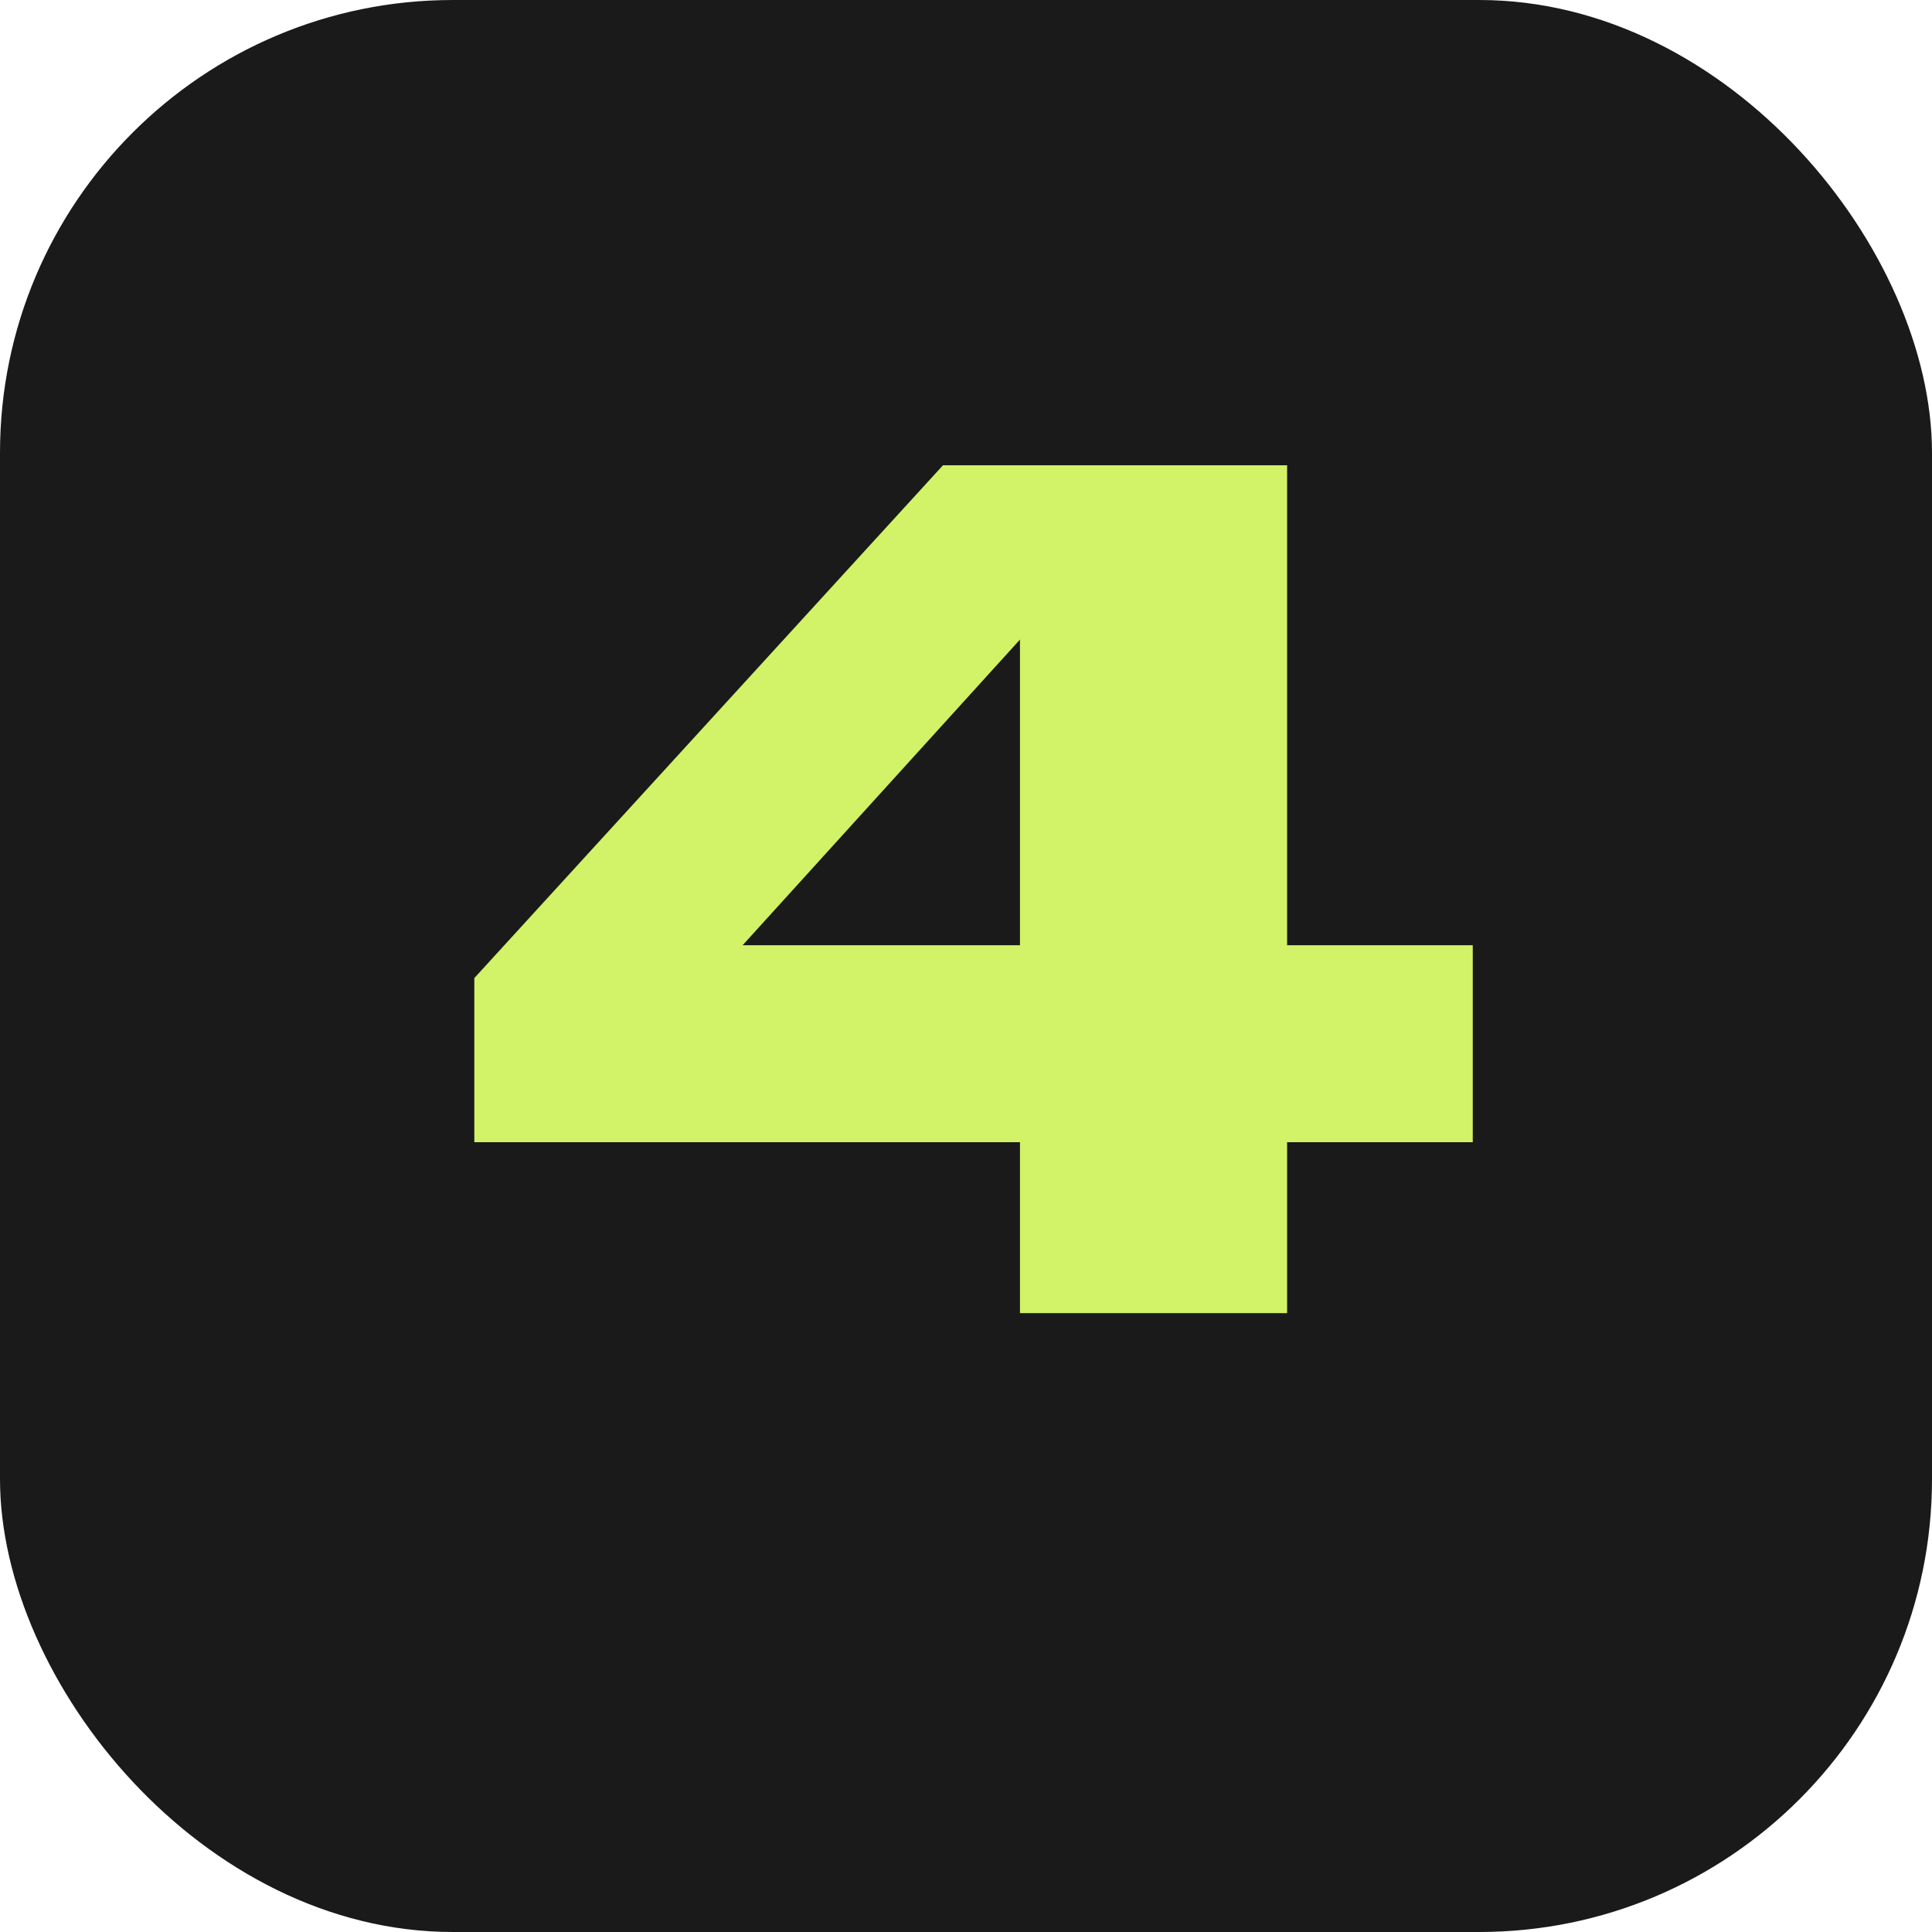
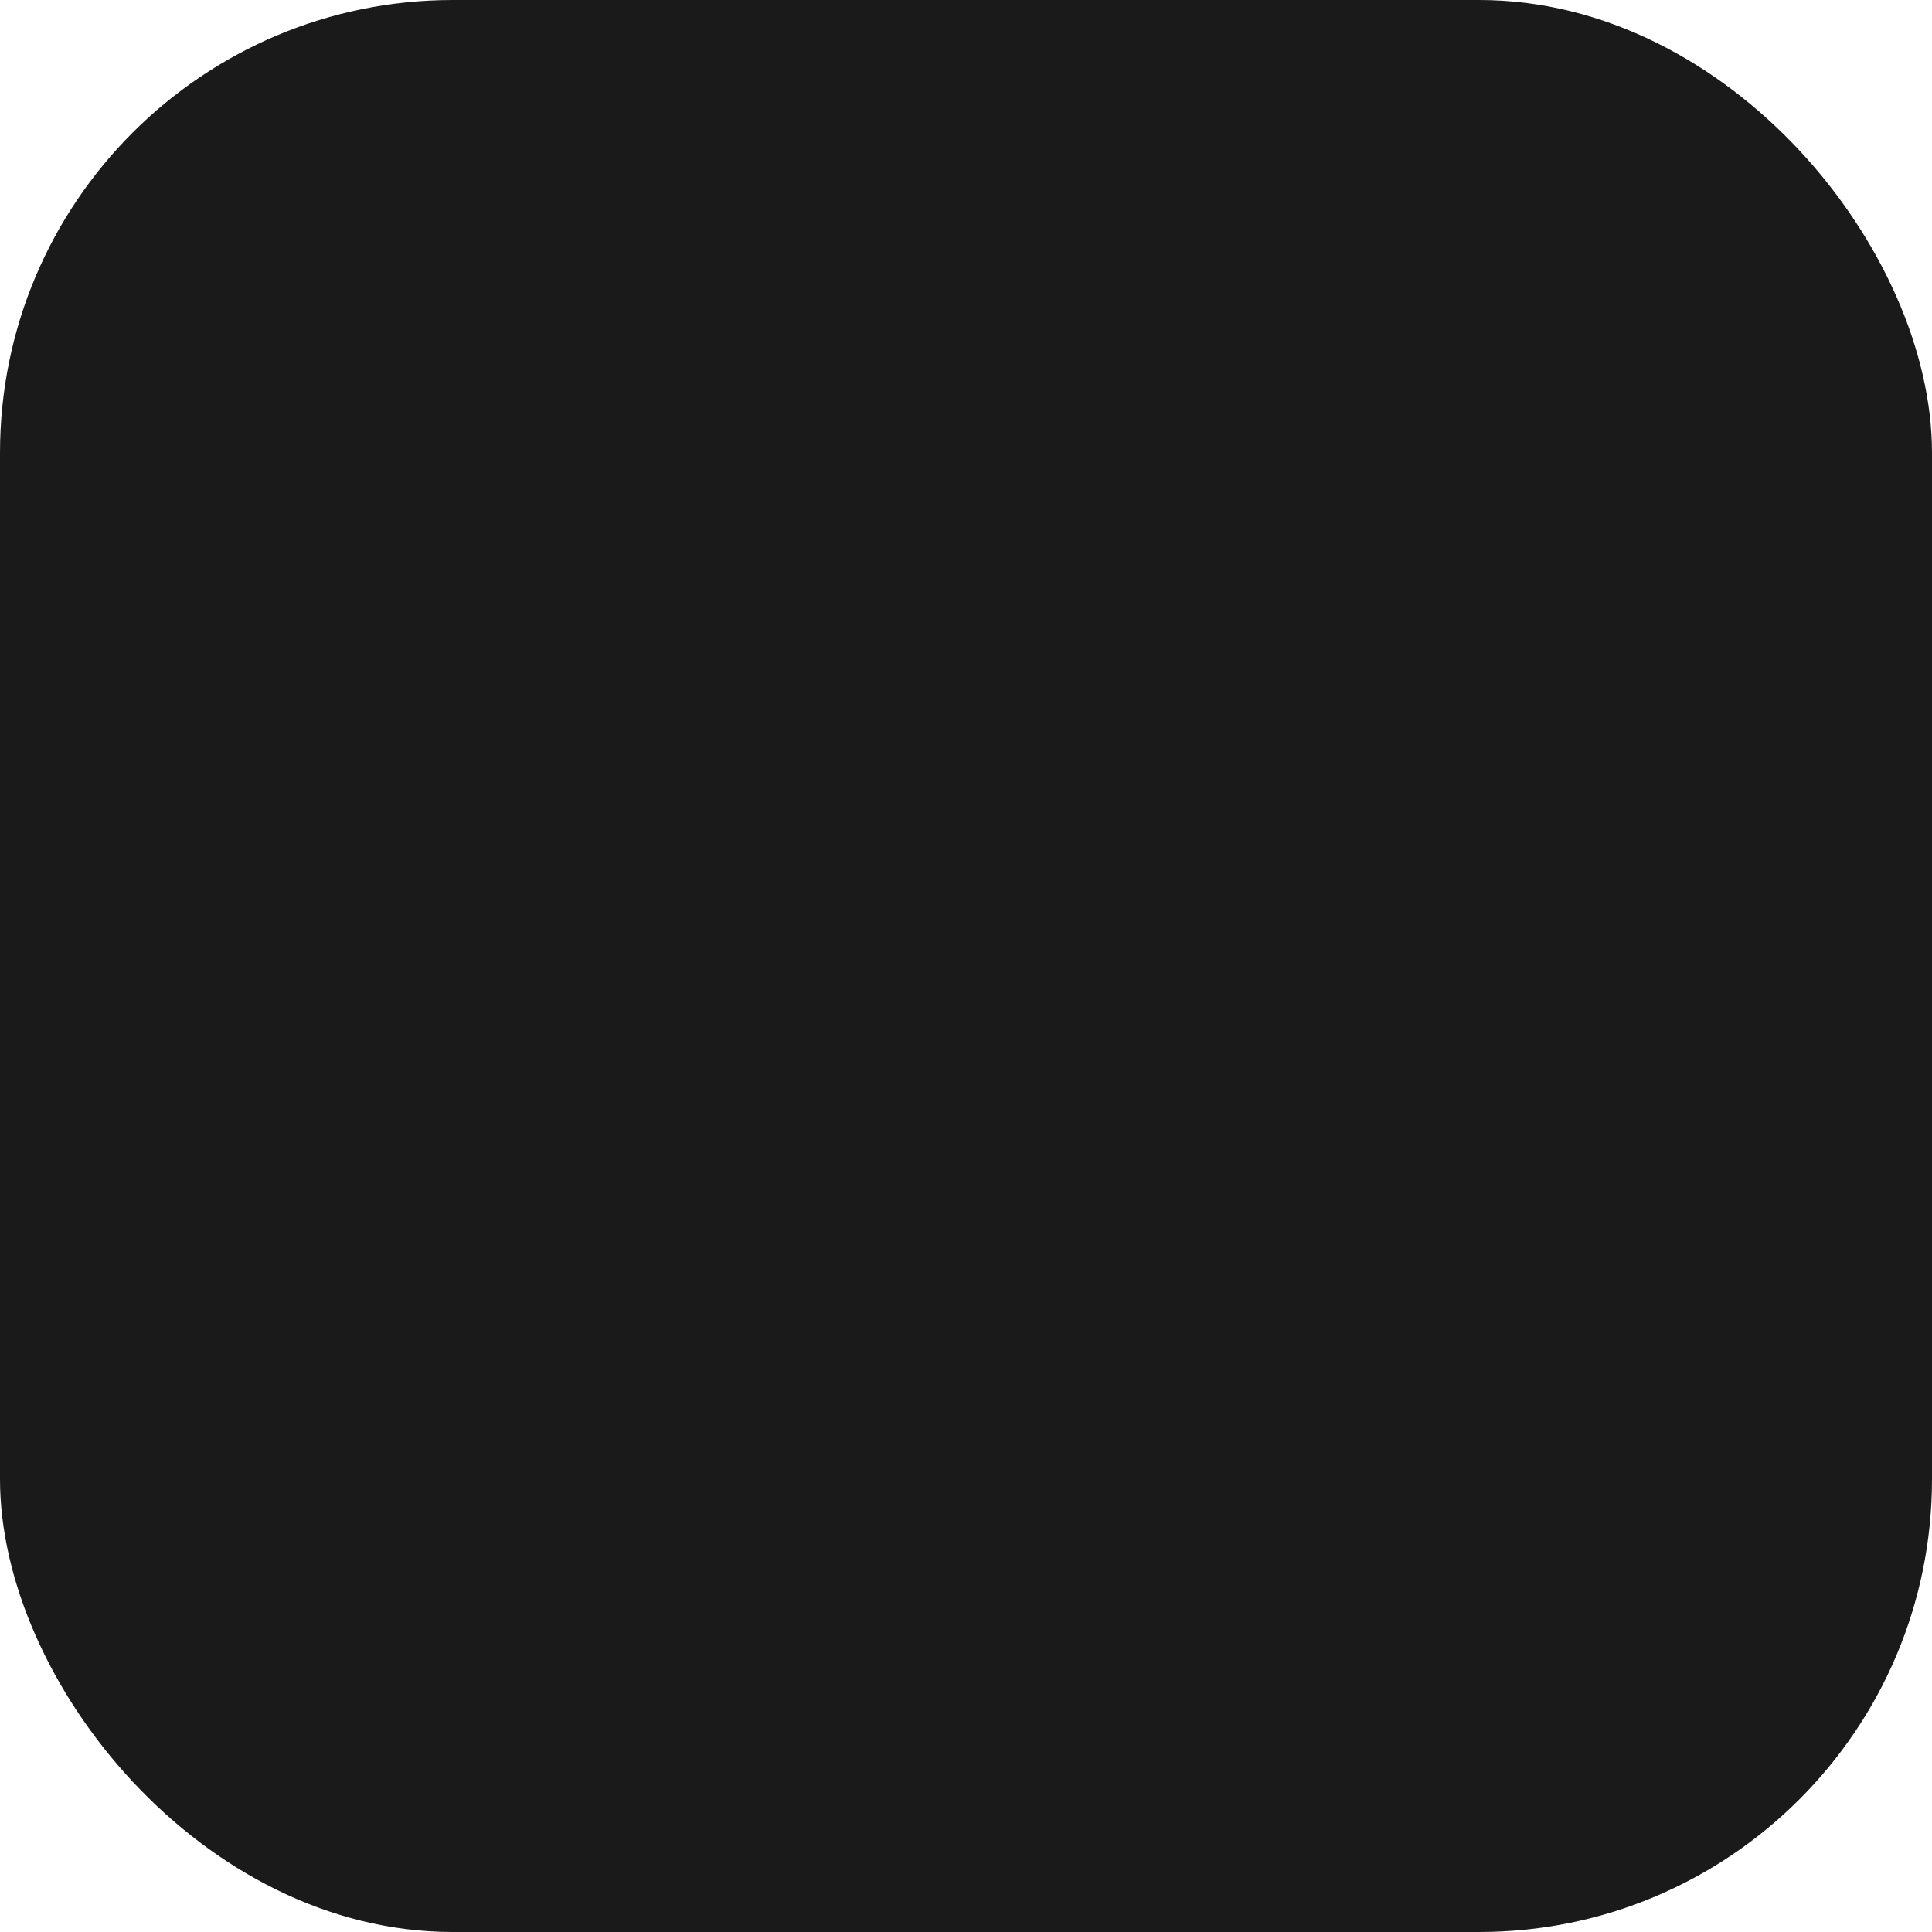
<svg xmlns="http://www.w3.org/2000/svg" width="512" height="512" viewBox="0 0 512 512" fill="none">
  <rect width="512" height="512" rx="120" fill="#1A1A1A" />
-   <path d="M125.7 302.7V259.2L249.9 123.3H341.1V250.5H390.3V302.7H341.1V348H270.3V302.7H125.7ZM270.3 250.5V169.5L196.8 250.5H270.3Z" fill="#D2F267" />
</svg>